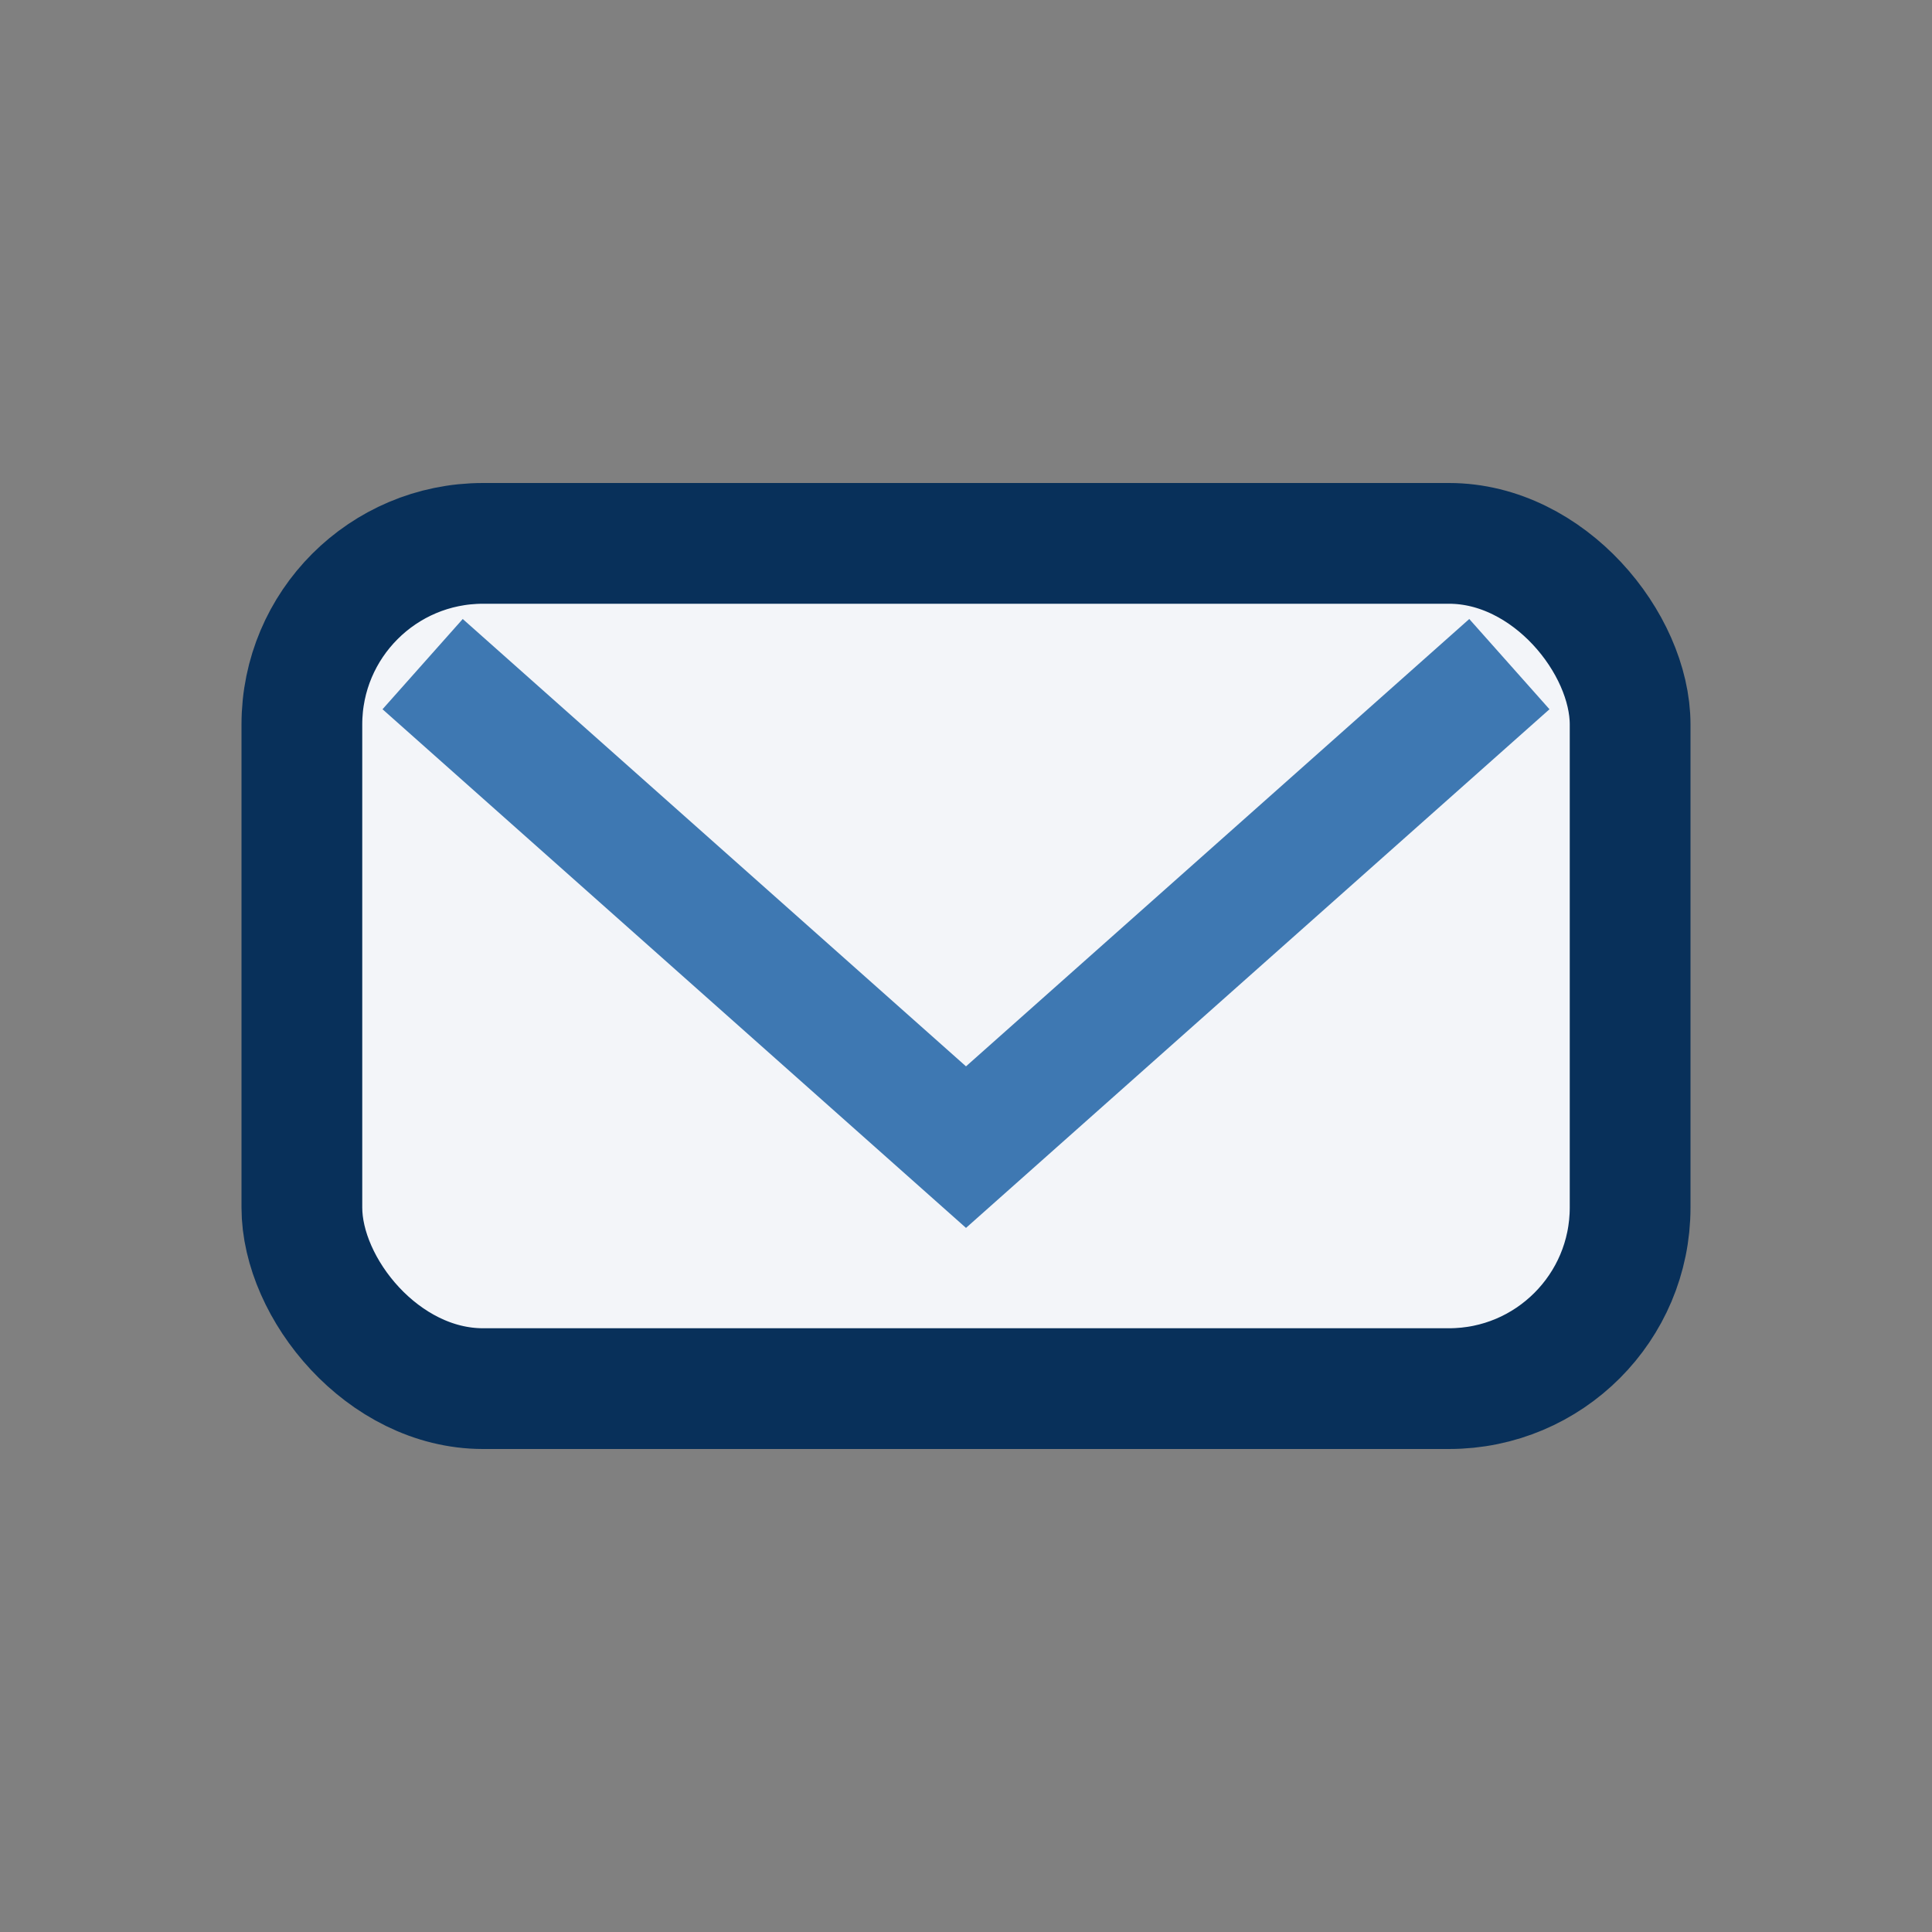
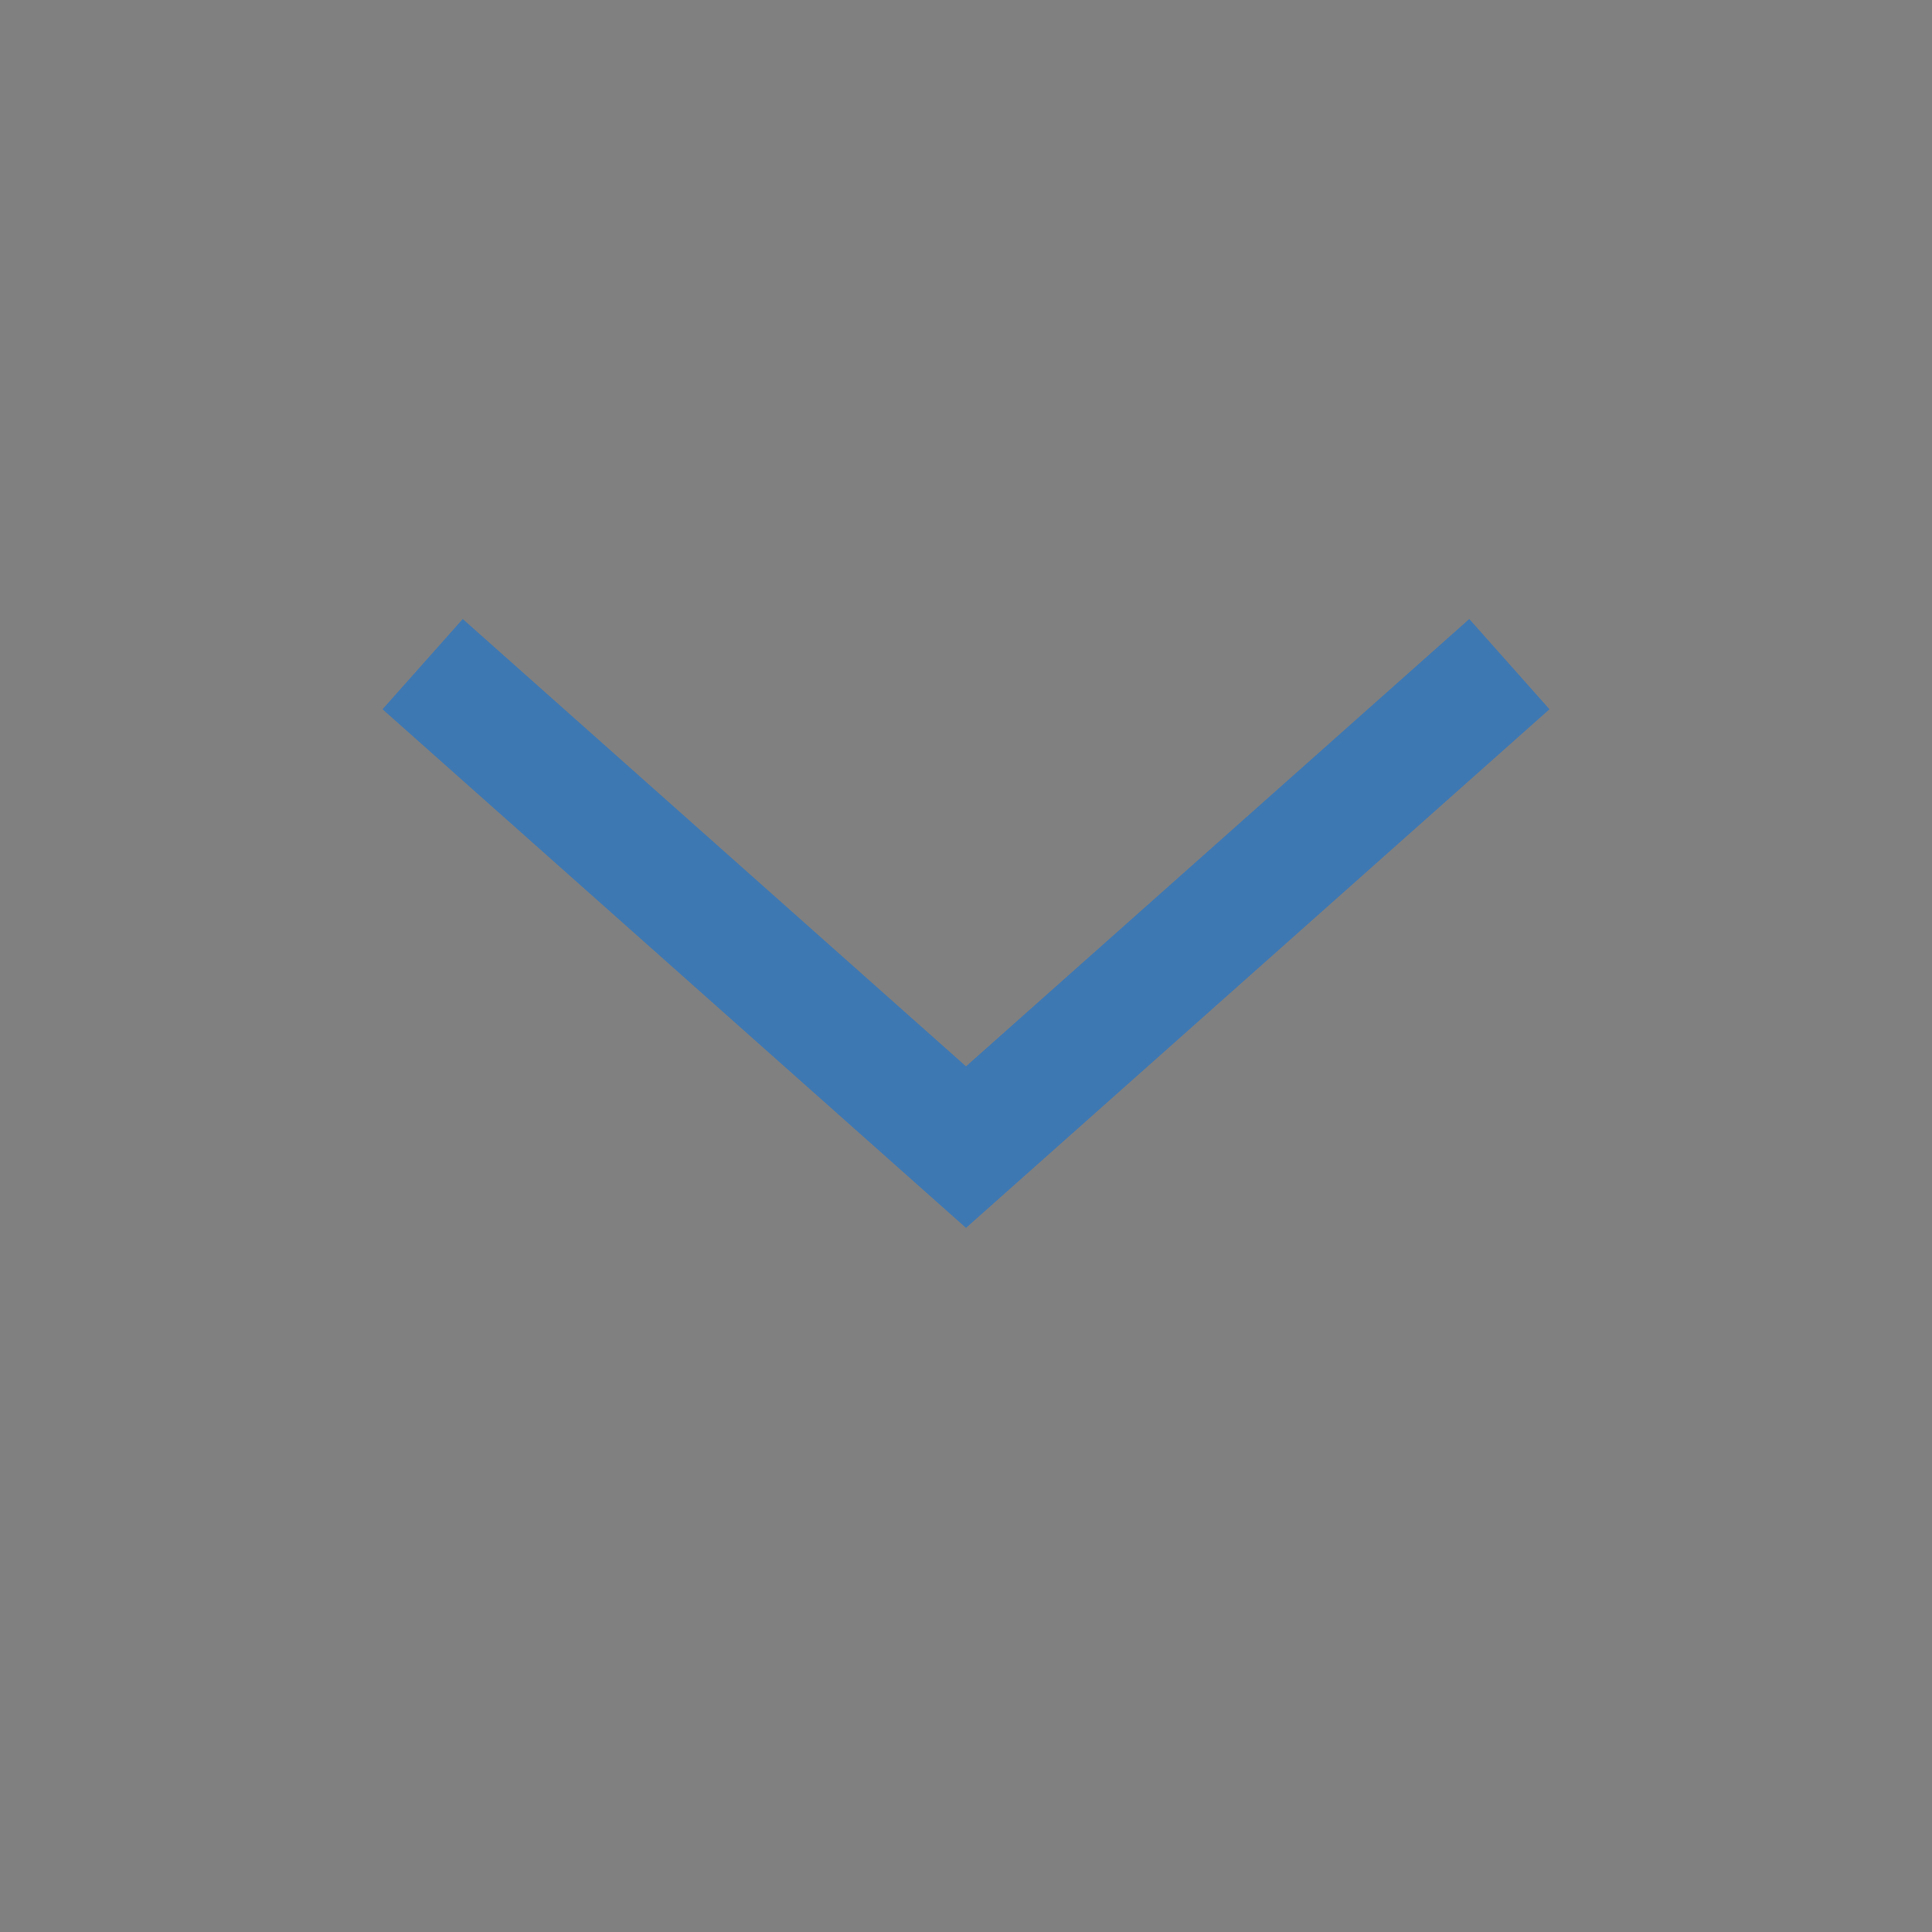
<svg xmlns="http://www.w3.org/2000/svg" width="32" height="32" viewBox="0 0 32 32">
  <rect x="0" y="0" width="32" height="32" fill="#808080" stroke="none" />
-   <rect x="5" y="9" width="22" height="14" rx="3" fill="#F3F5F9" stroke="#08305A" stroke-width="2" />
  <path d="M7 11l9 8 9-8" stroke="#3E78B2" stroke-width="2" fill="none" />
</svg>